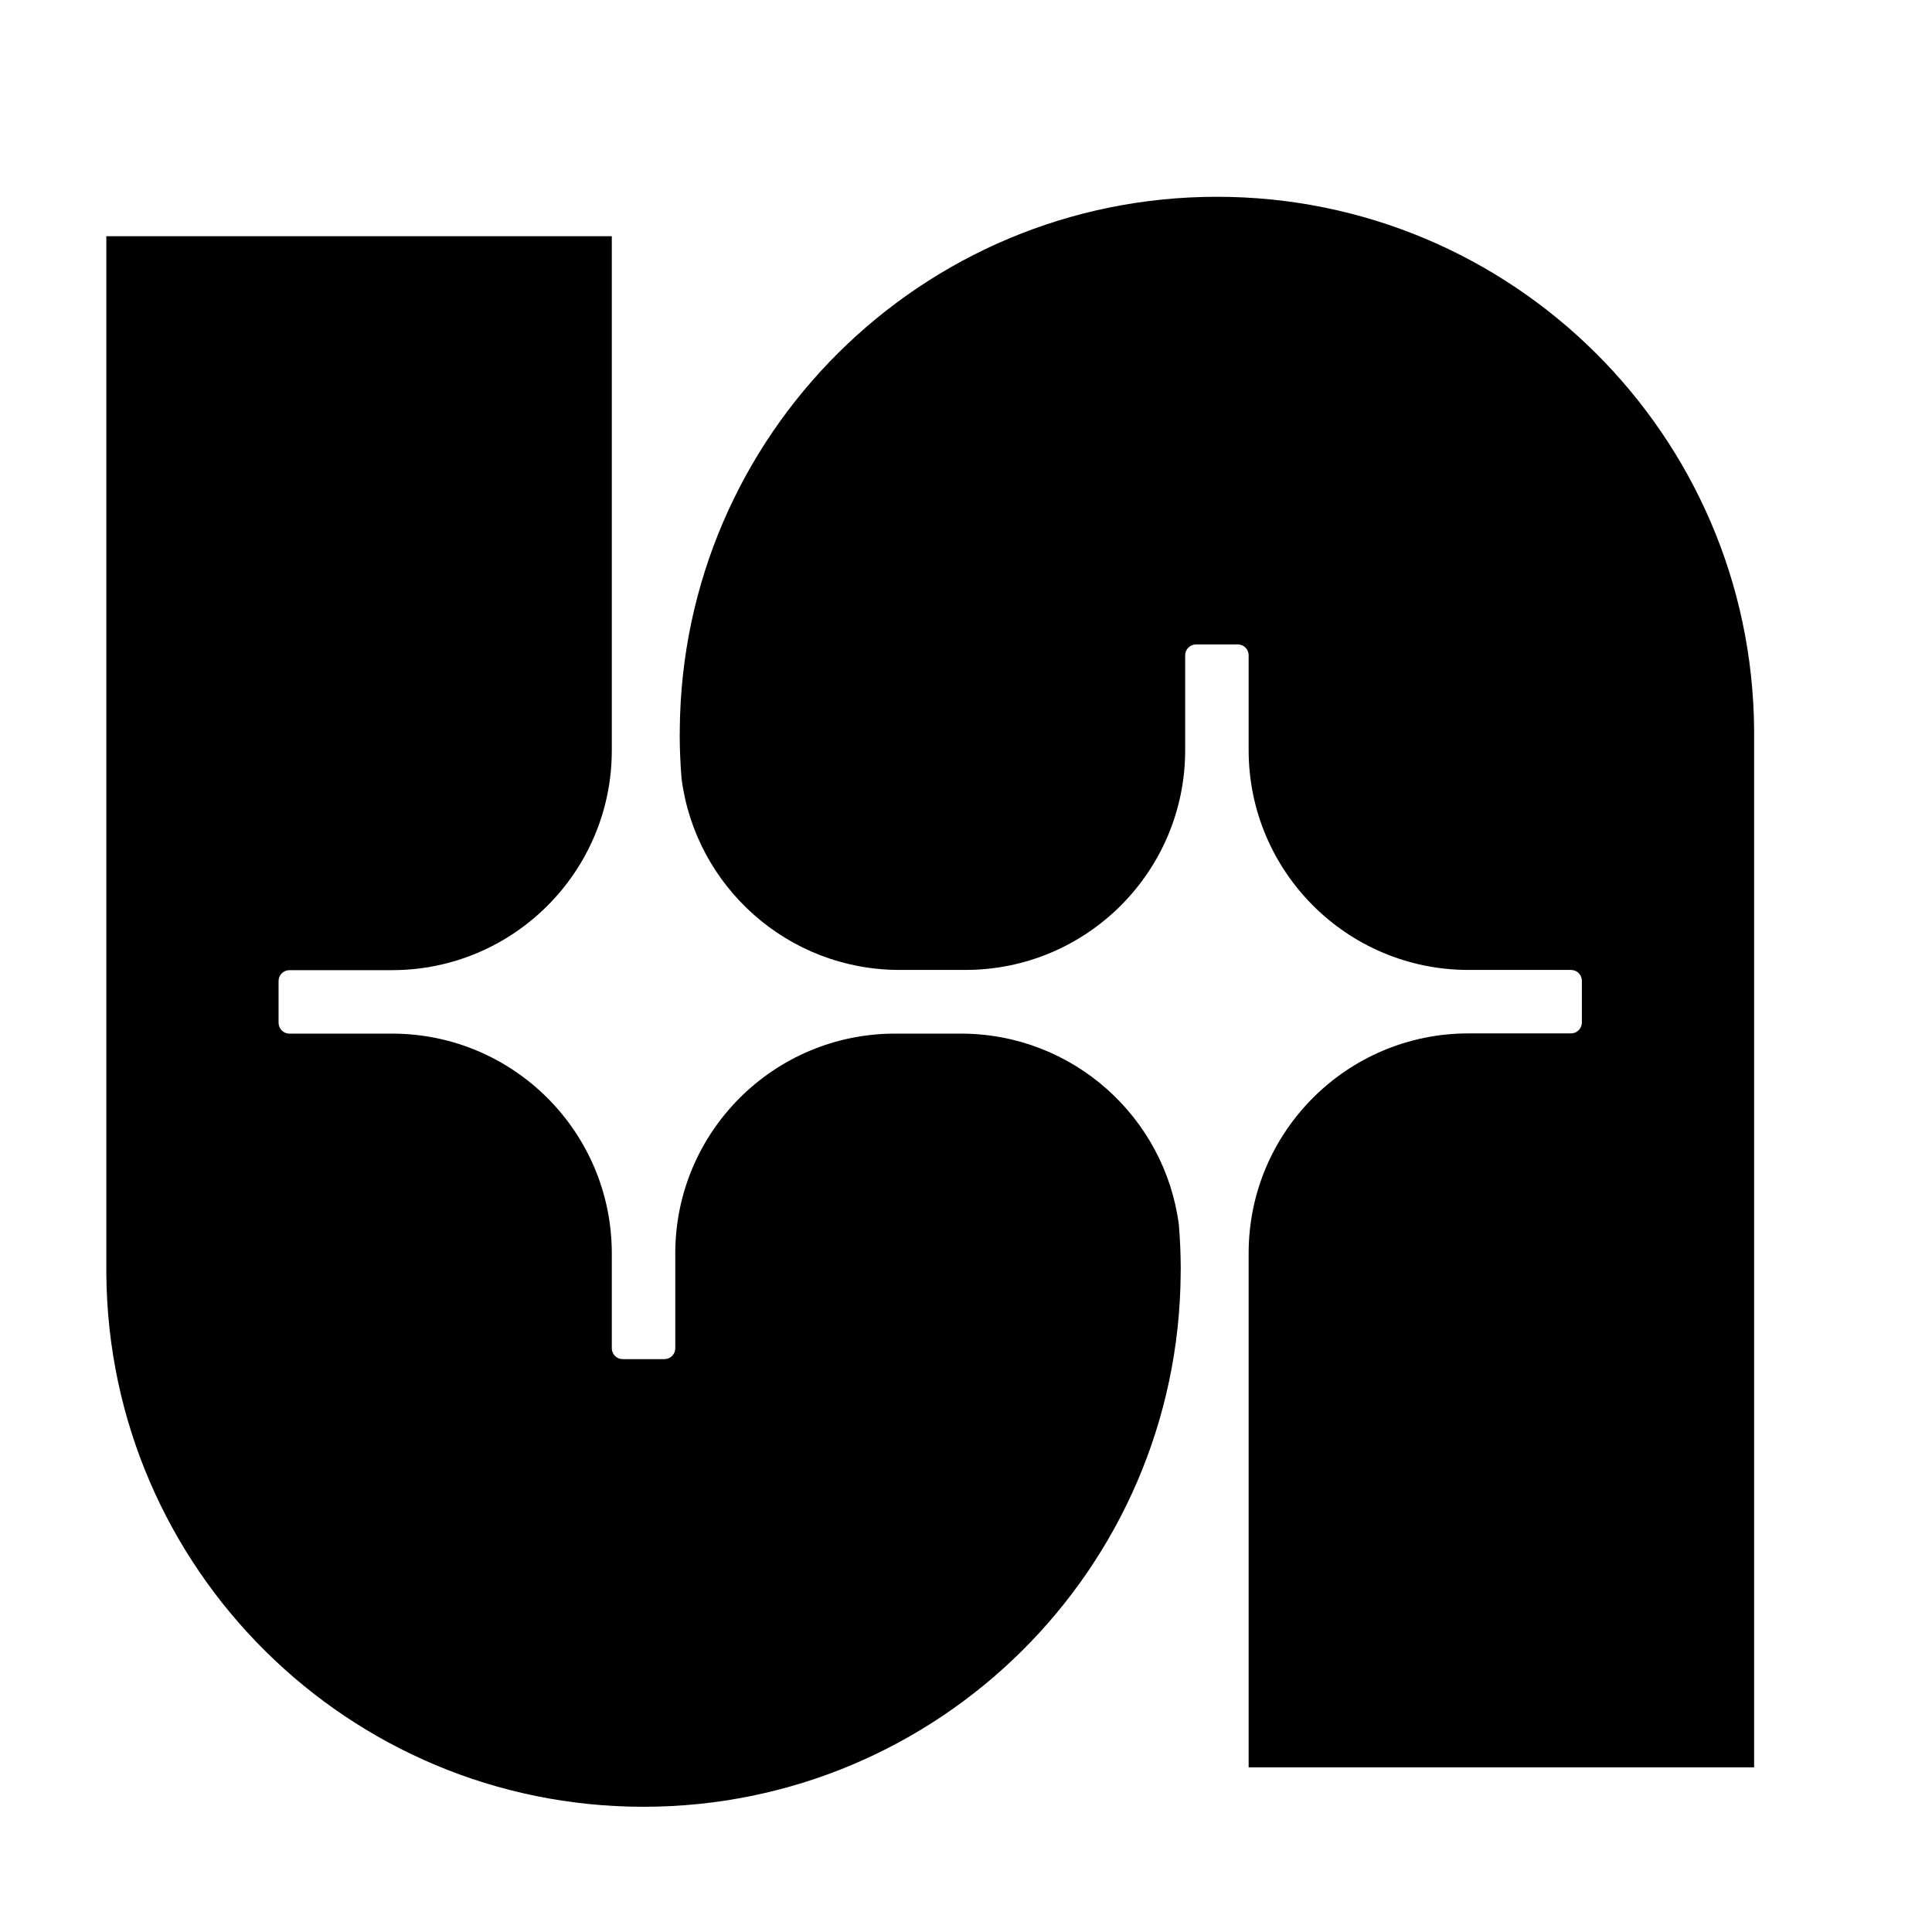
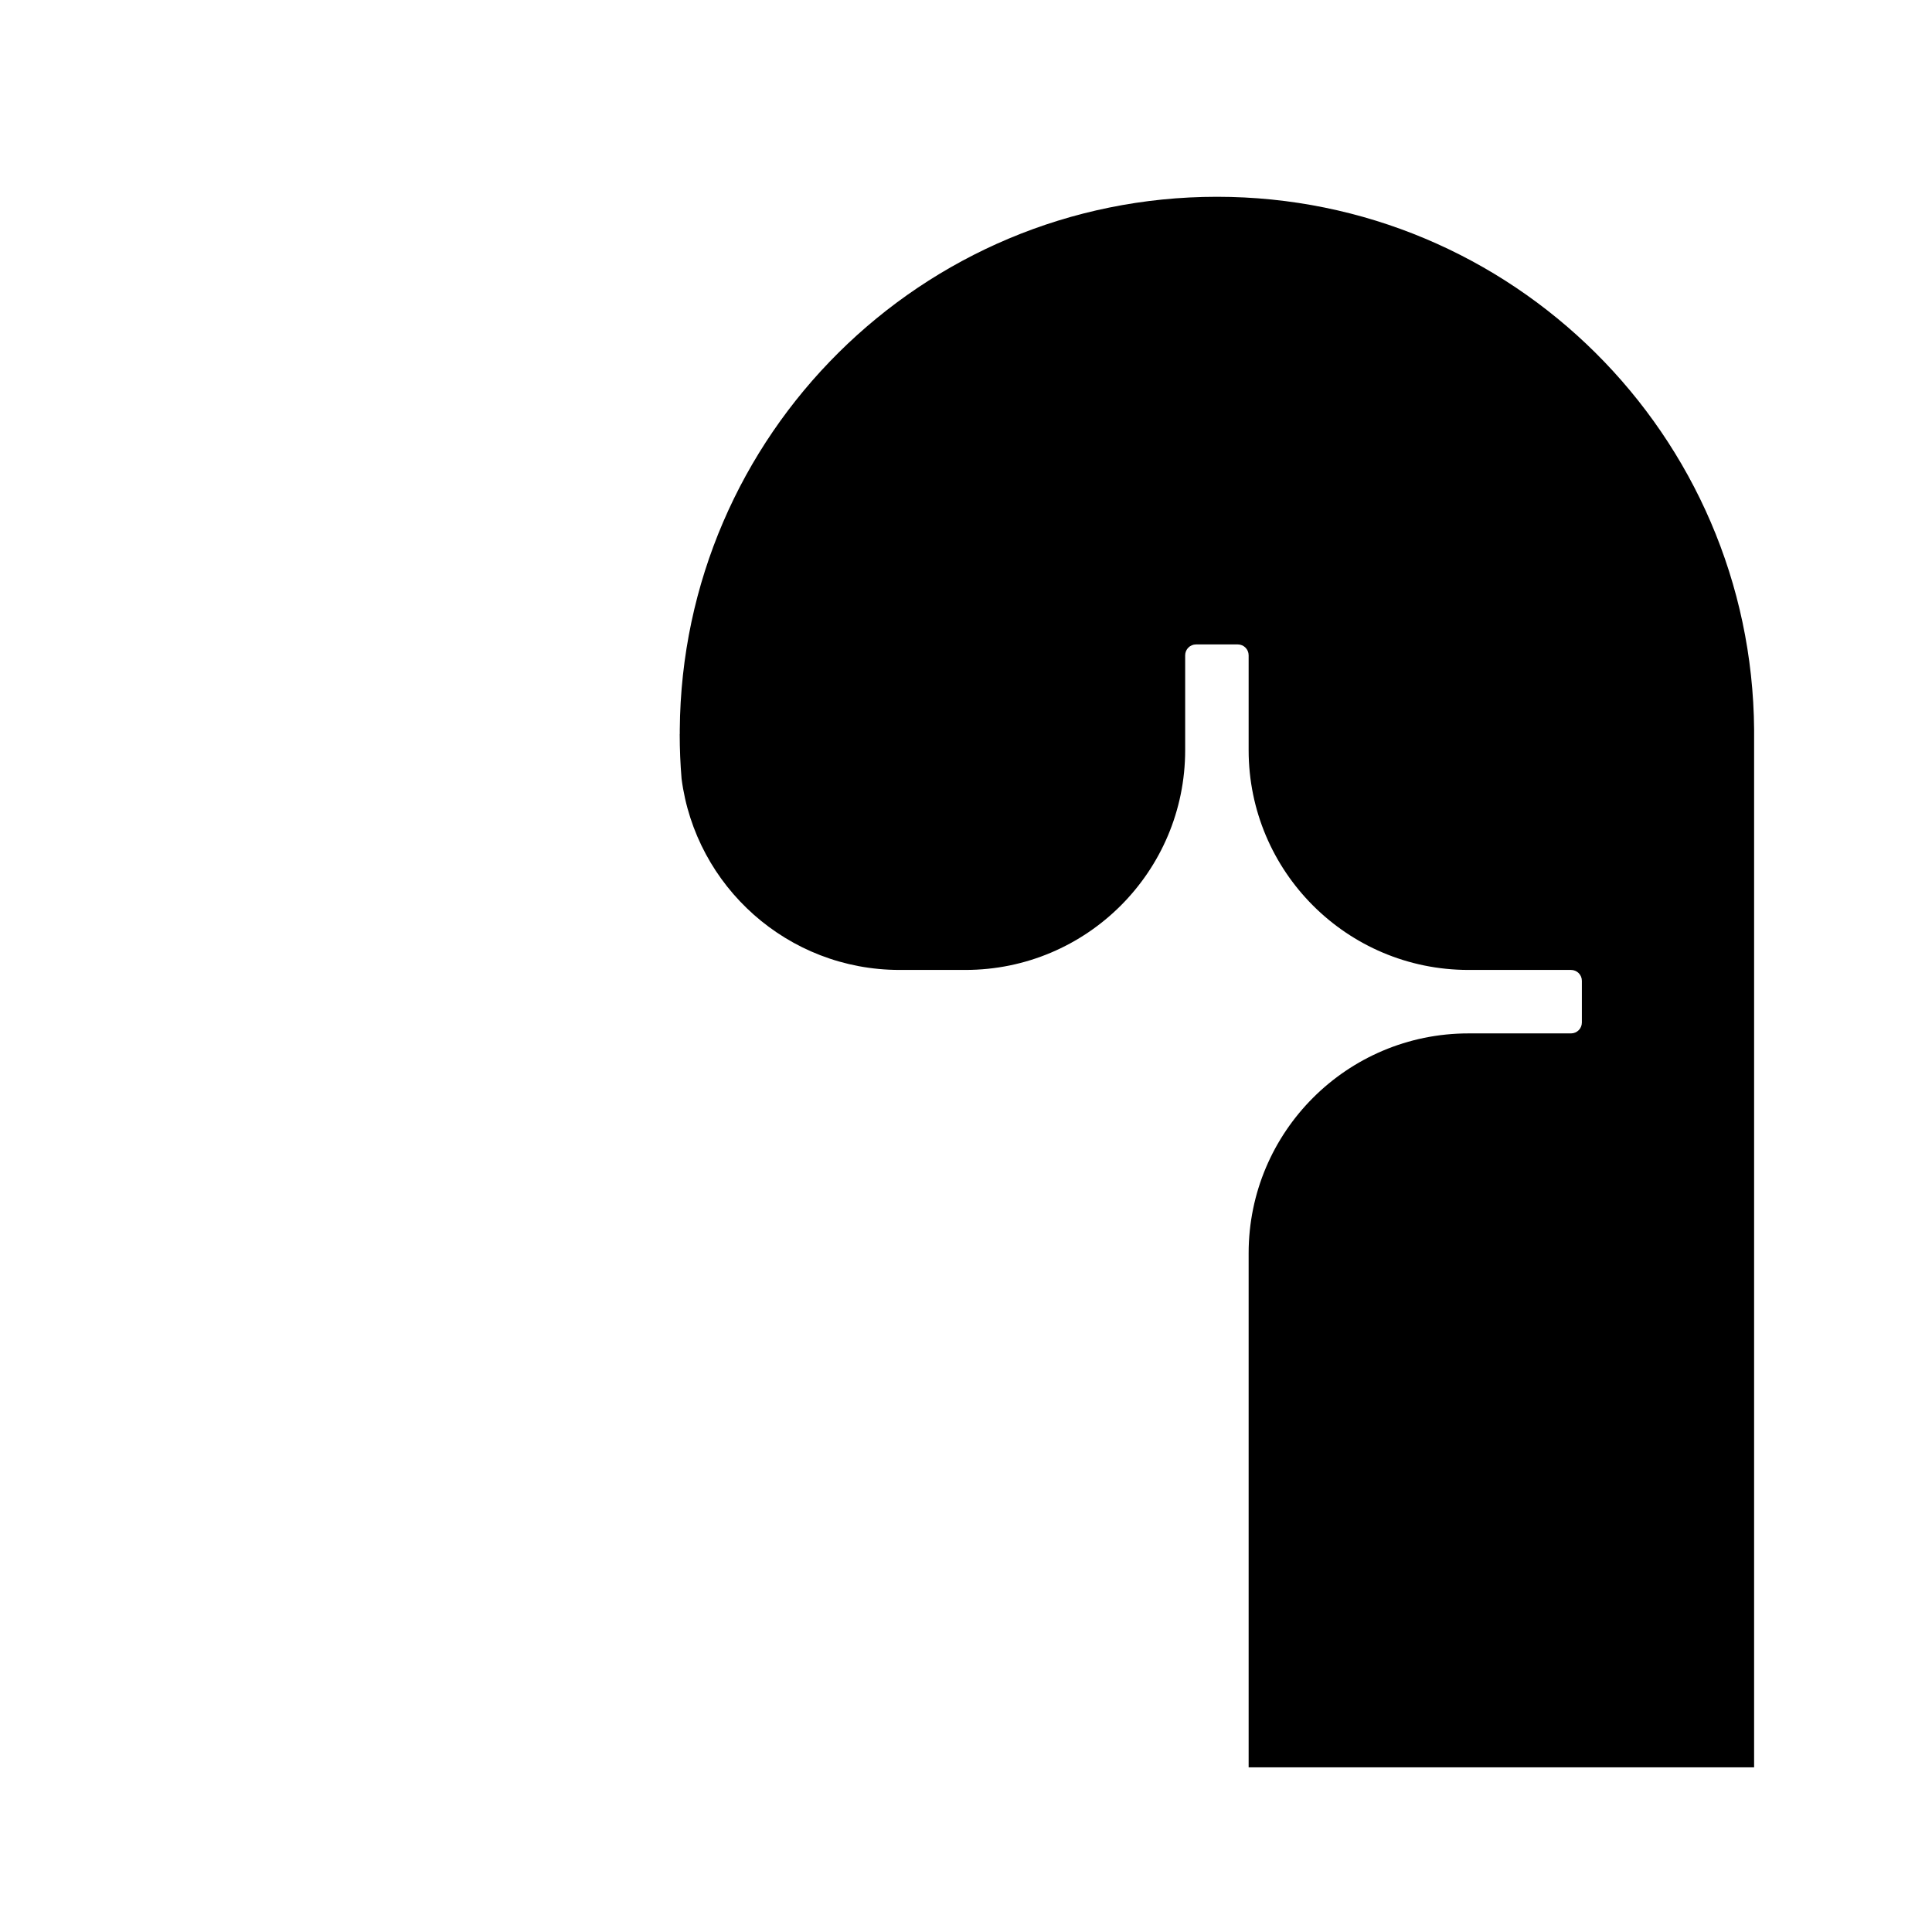
<svg xmlns="http://www.w3.org/2000/svg" id="Layer_1" data-name="Layer 1" viewBox="410 400 270 270">
  <defs>
    <style>
      .cls-1{fill-rule:evenodd}
    </style>
  </defs>
-   <path class="cls-1" d="M575.01 577.41c0-2.1-.09-4.18-.26-6.23-1.95-15.08-14.85-26.73-30.46-26.73h-9.2c-16.97 0-30.72 13.75-30.72 30.72v13.25c0 .84-.68 1.52-1.52 1.52h-5.83c-.84 0-1.52-.68-1.52-1.52v-13.25c0-16.97-13.75-30.72-30.72-30.72h-14.33c-.84 0-1.52-.68-1.52-1.52v-5.83c0-.84.68-1.52 1.52-1.52h14.33c16.96 0 30.72-13.75 30.72-30.72v-71.85h-70.64v145.02c.32 41.18 33.81 74.47 75.07 74.47s74.75-33.28 75.07-74.47v-.61Z" />
  <path class="cls-1" d="M504.99 502.59c0 2.1.09 4.18.26 6.23 1.95 15.08 14.85 26.73 30.46 26.73h9.2c16.97 0 30.72-13.75 30.72-30.72v-13.25c0-.84.68-1.52 1.52-1.52h5.83c.84 0 1.52.68 1.52 1.52v13.25c0 16.97 13.75 30.72 30.72 30.72h14.33c.84 0 1.52.68 1.52 1.52v5.83c0 .84-.68 1.52-1.52 1.52h-14.33c-16.96 0-30.72 13.75-30.72 30.72v71.85h70.64V501.97c-.32-41.18-33.81-74.47-75.07-74.47s-74.75 33.28-75.07 74.47v.61Z" />
</svg>